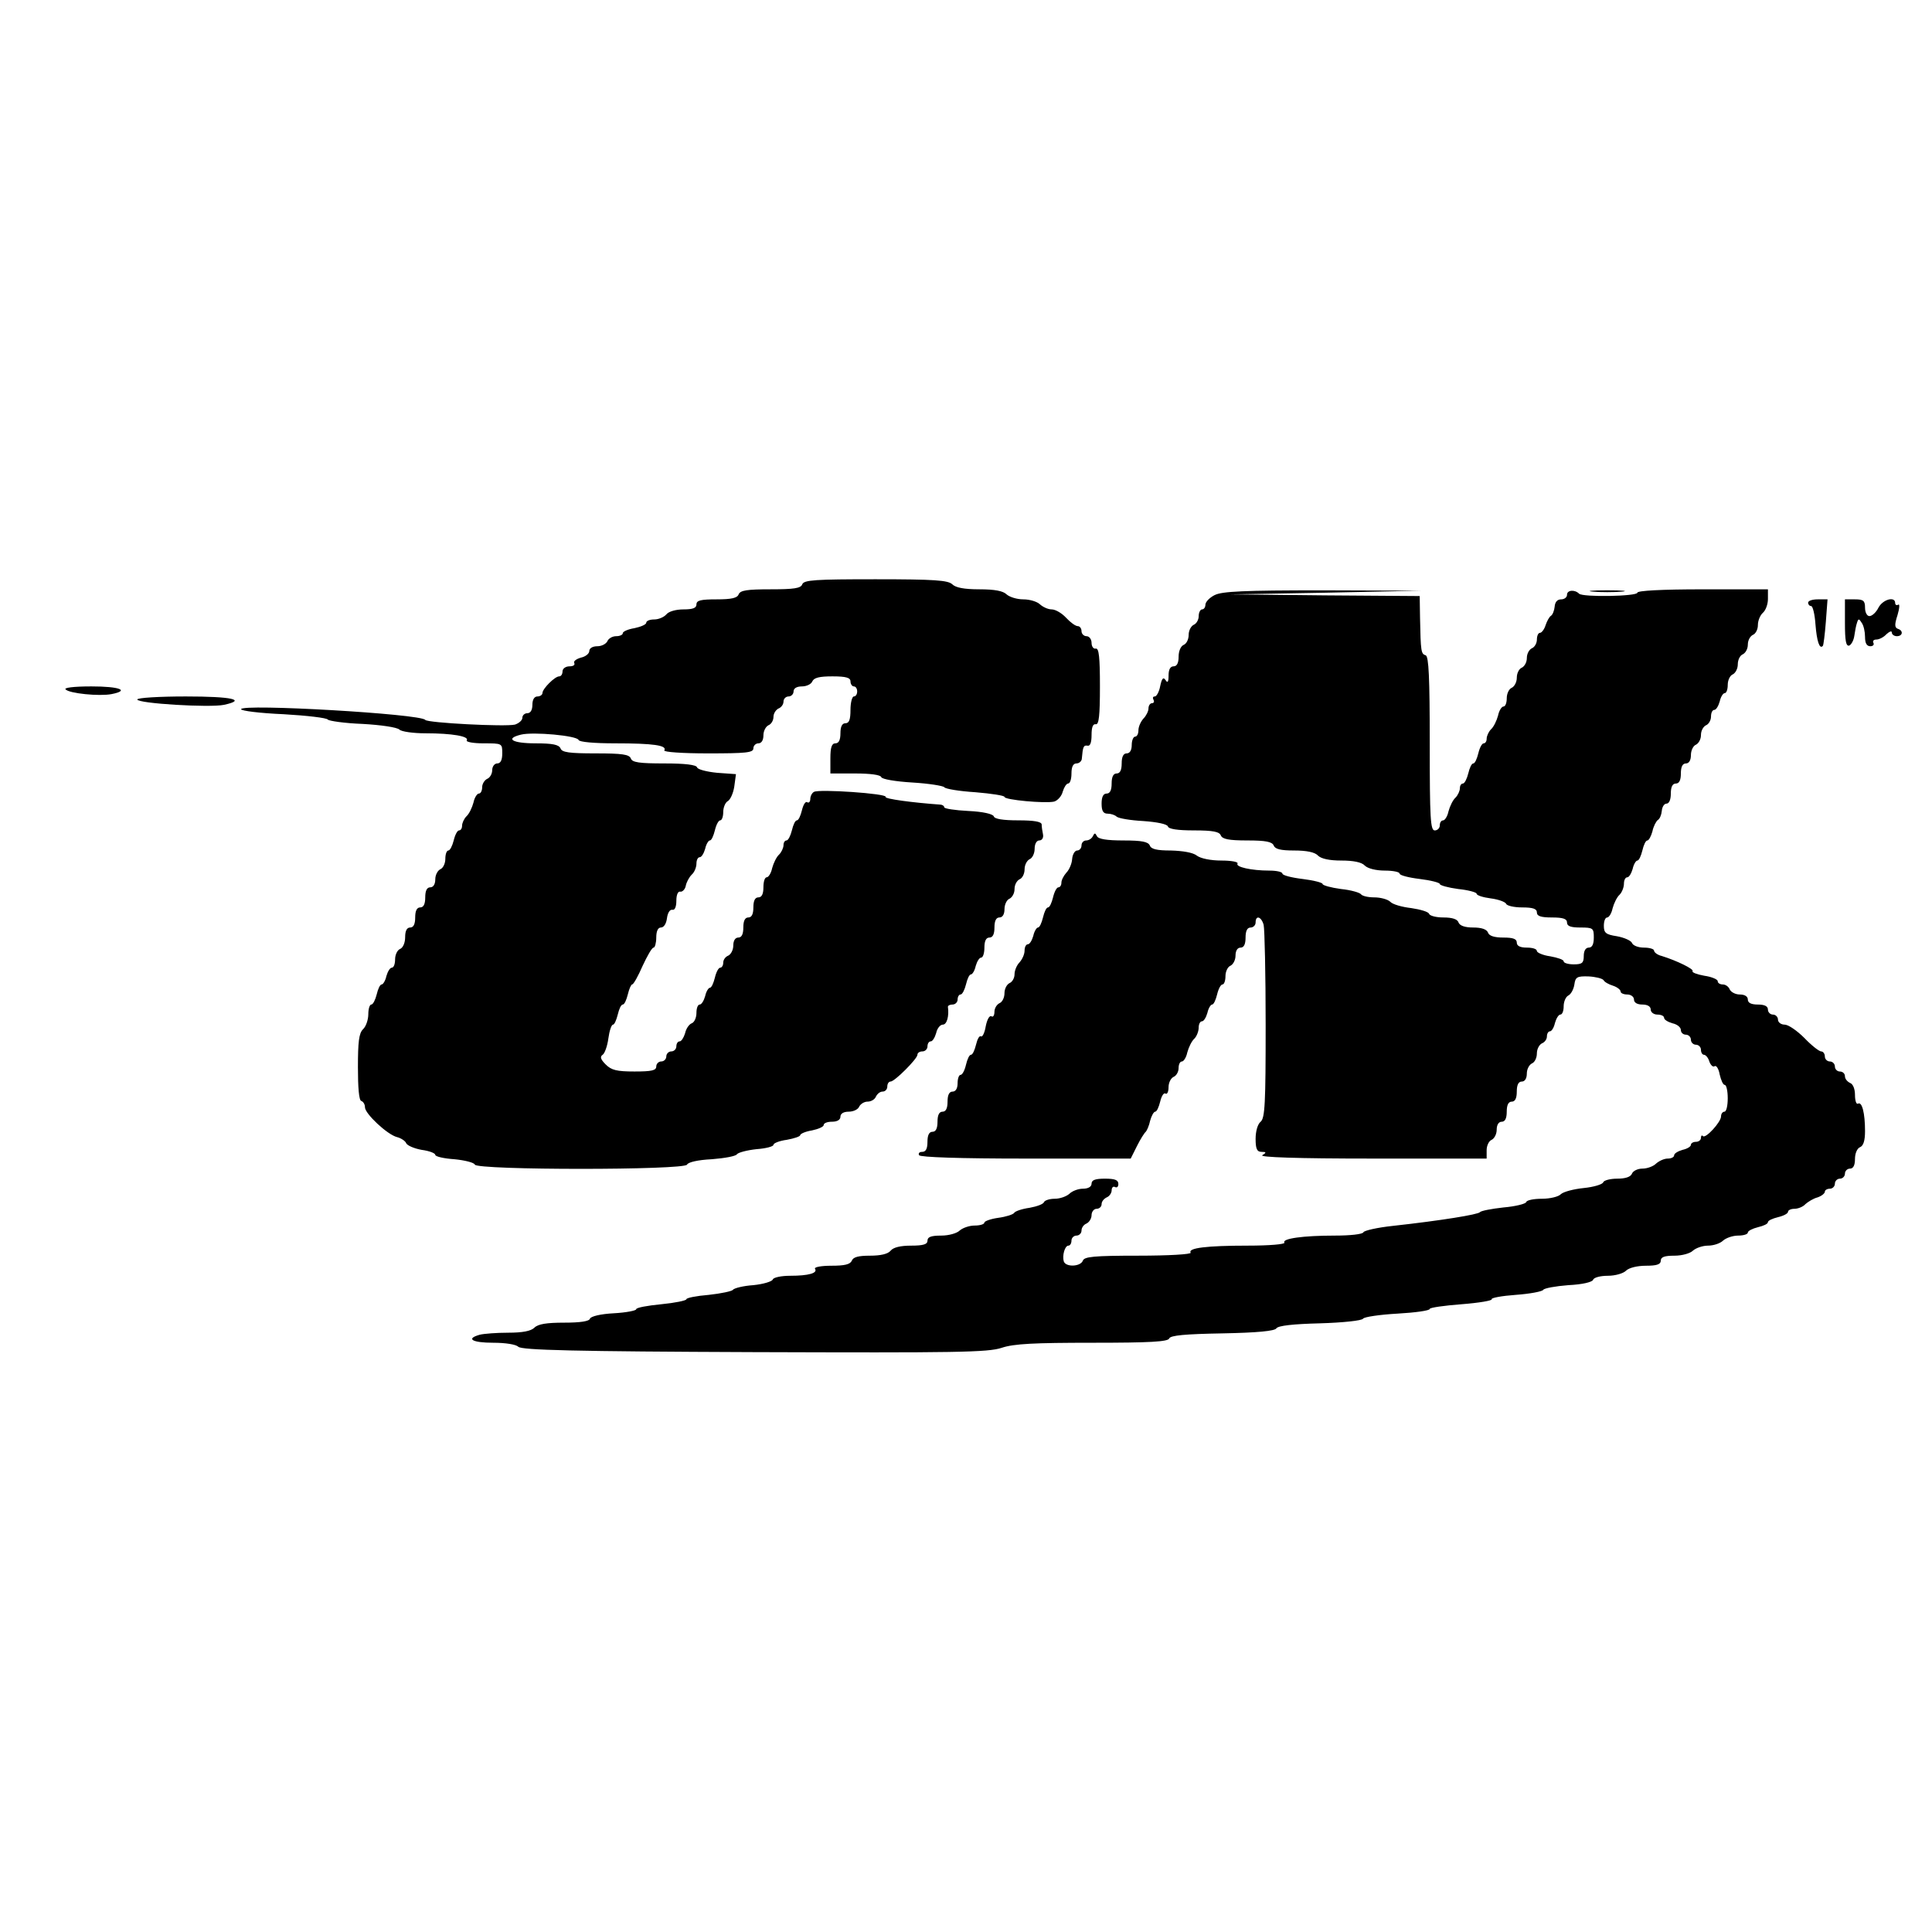
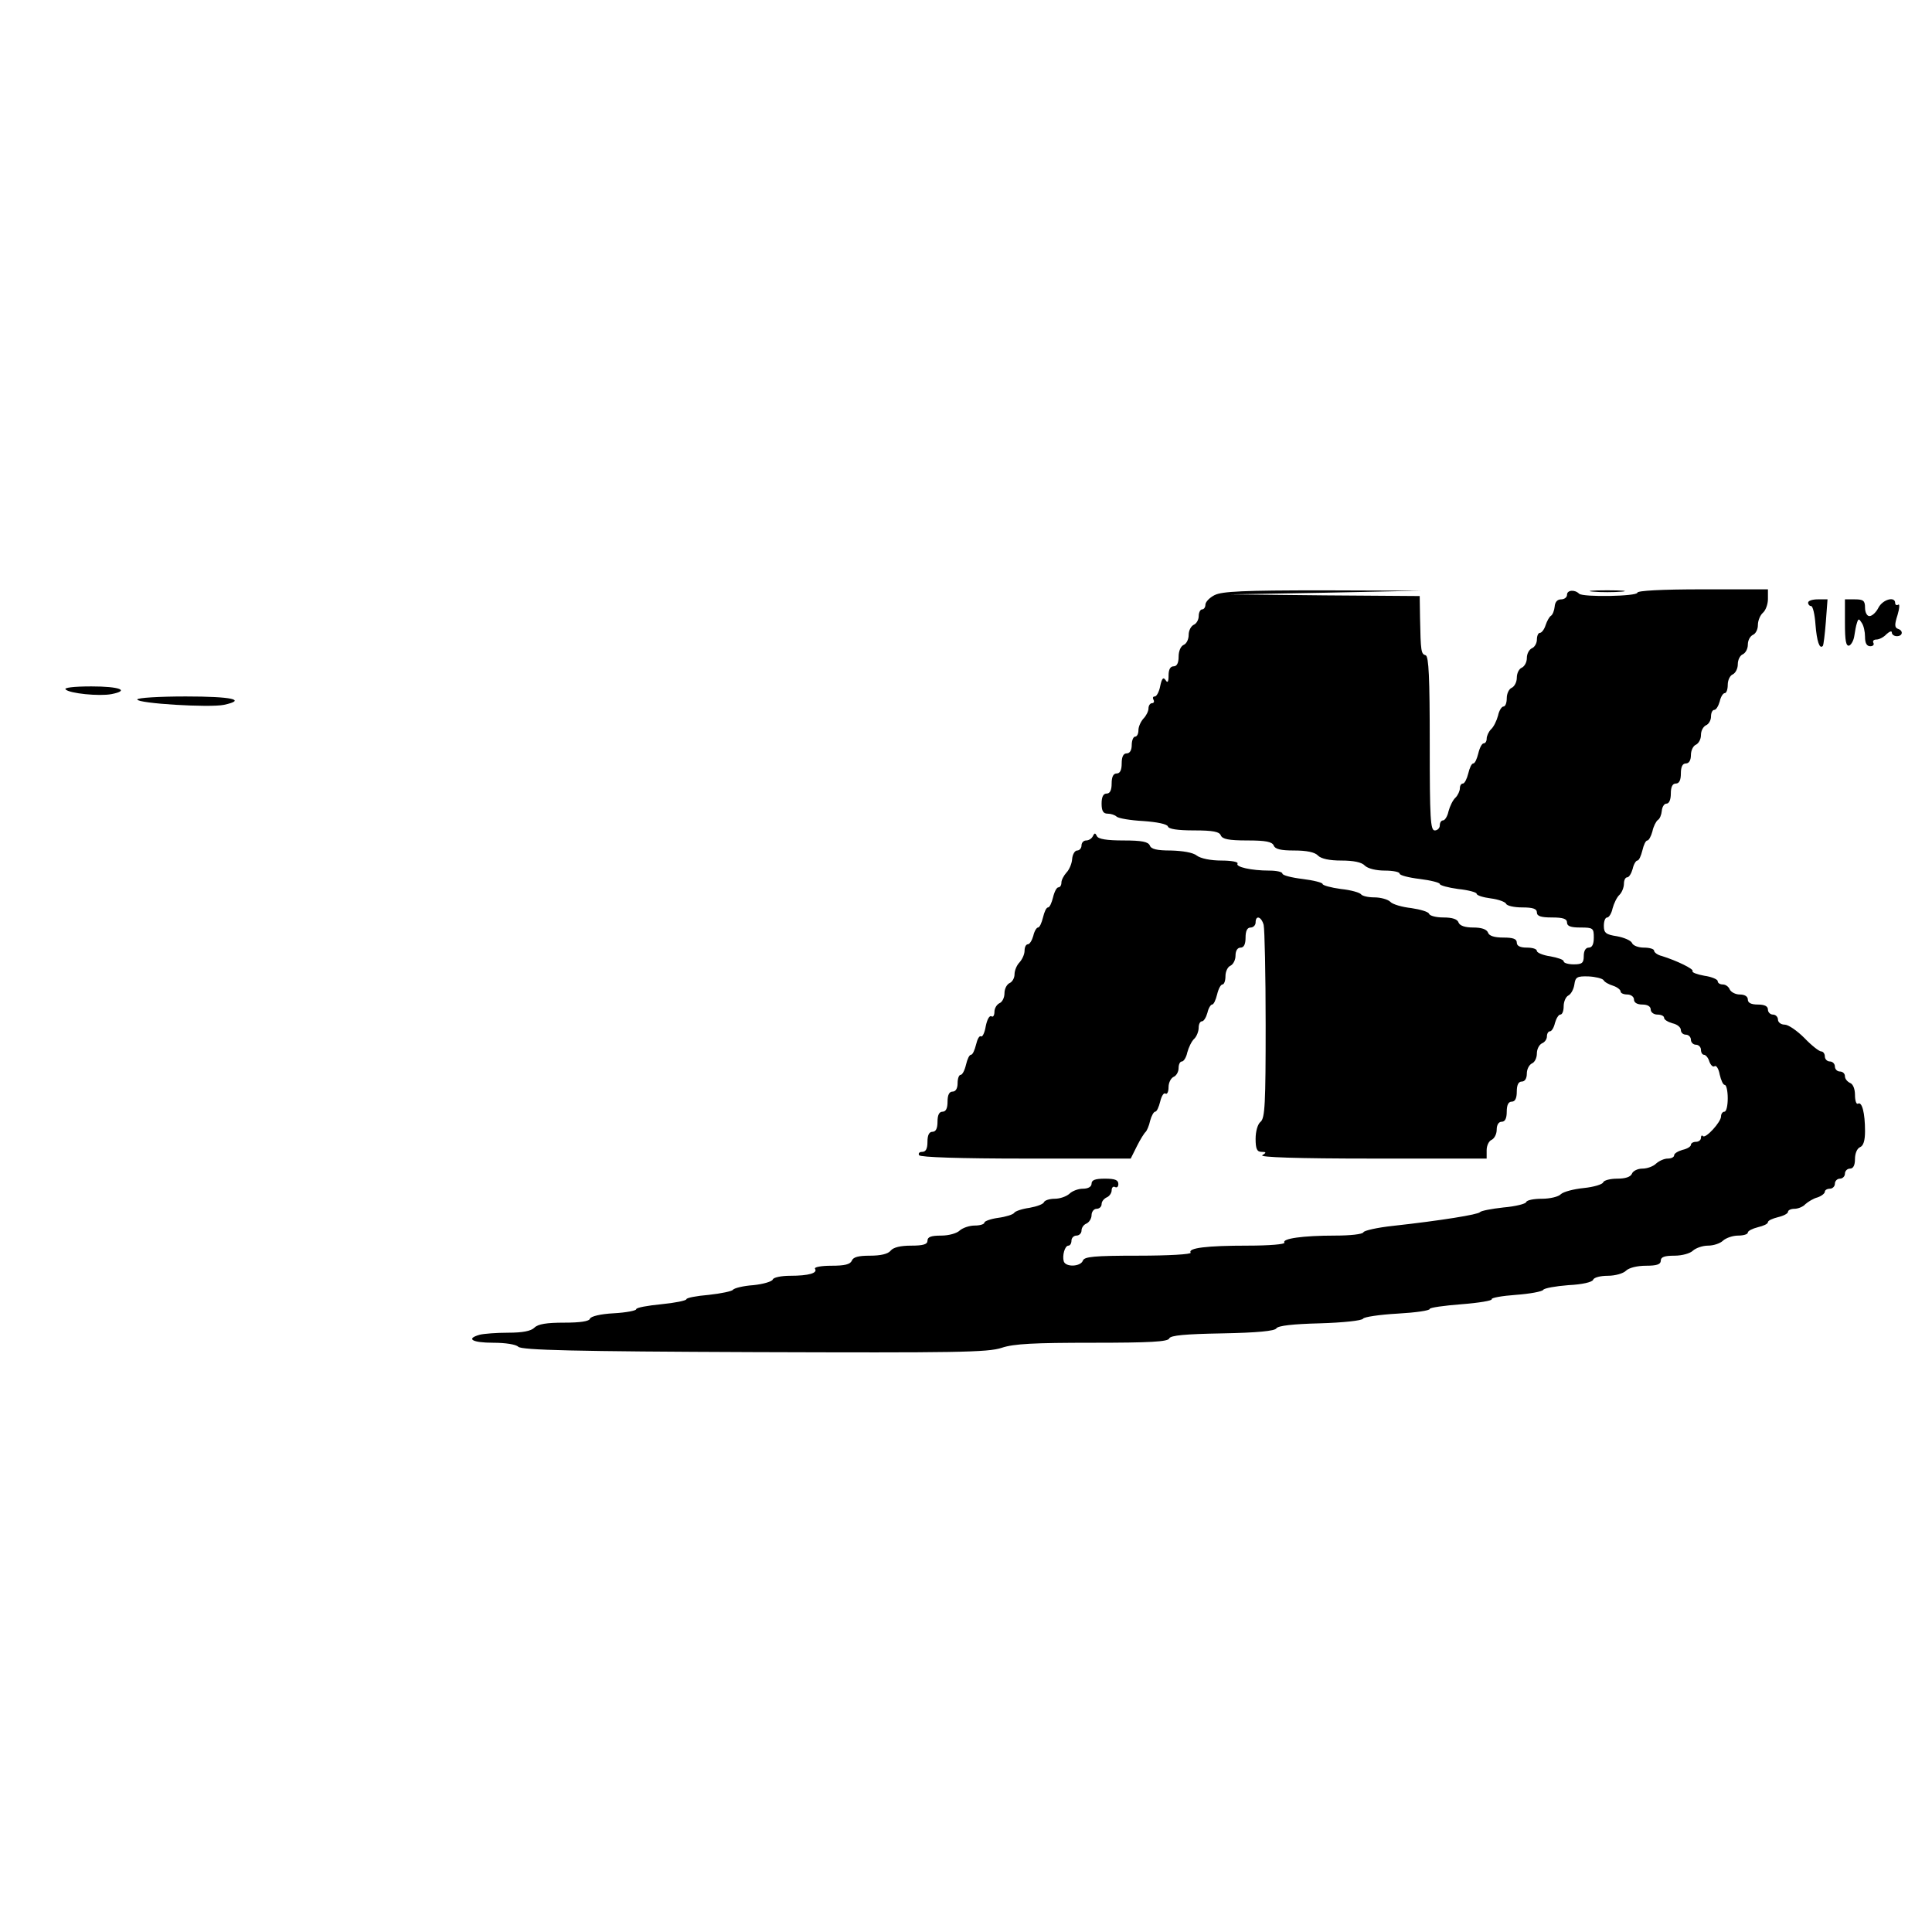
<svg xmlns="http://www.w3.org/2000/svg" version="1.0" width="577pt" height="577pt" viewBox="0 0 577 577" preserveAspectRatio="xMidYMid meet">
  <g transform="translate(0,577) scale(0.1,-0.1)" fill="#000000" stroke="none">
-     <path d="M2396 4025 c-4 -12 -25 -15 -95 -15 -70 0 -90 -3 -95 -15 -4 -11 -21 -15 -66 -15 -47 0 -60 -3 -60 -15 0 -11 -11 -15 -39 -15 -22 0 -44 -6 -51 -15 -7 -8 -23 -15 -36 -15 -13 0 -24 -4 -24 -10 0 -5 -16 -12 -35 -16 -19 -3 -35 -10 -35 -15 0 -5 -9 -9 -20 -9 -11 0 -23 -7 -26 -15 -4 -8 -17 -15 -30 -15 -14 0 -24 -6 -24 -14 0 -8 -11 -17 -25 -20 -14 -4 -23 -11 -20 -16 3 -6 -3 -10 -14 -10 -12 0 -21 -7 -21 -15 0 -8 -4 -15 -10 -15 -13 0 -50 -37 -50 -50 0 -5 -7 -10 -15 -10 -9 0 -15 -9 -15 -25 0 -16 -6 -25 -15 -25 -8 0 -15 -6 -15 -14 0 -7 -10 -16 -22 -20 -29 -7 -261 5 -268 14 -12 18 -550 49 -550 32 0 -5 57 -12 127 -15 70 -4 129 -11 132 -16 3 -4 50 -11 104 -13 54 -3 103 -10 110 -17 6 -6 41 -11 78 -11 79 0 131 -9 123 -21 -3 -5 20 -9 50 -9 56 0 56 0 56 -30 0 -20 -5 -30 -15 -30 -8 0 -15 -9 -15 -20 0 -11 -7 -23 -15 -26 -8 -4 -15 -15 -15 -25 0 -10 -4 -19 -10 -19 -5 0 -13 -12 -16 -27 -4 -15 -13 -34 -21 -41 -7 -7 -13 -20 -13 -28 0 -8 -4 -14 -9 -14 -5 0 -12 -13 -16 -30 -4 -16 -11 -30 -16 -30 -5 0 -9 -11 -9 -25 0 -14 -7 -28 -15 -31 -8 -4 -15 -17 -15 -30 0 -15 -6 -24 -15 -24 -10 0 -15 -10 -15 -30 0 -20 -5 -30 -15 -30 -10 0 -15 -10 -15 -30 0 -20 -5 -30 -15 -30 -10 0 -15 -10 -15 -29 0 -16 -6 -31 -15 -35 -8 -3 -15 -17 -15 -31 0 -14 -4 -25 -10 -25 -5 0 -12 -11 -16 -25 -3 -14 -10 -25 -14 -25 -5 0 -11 -13 -15 -30 -4 -16 -11 -30 -16 -30 -5 0 -9 -13 -9 -29 0 -16 -7 -37 -16 -45 -12 -12 -15 -38 -15 -113 0 -61 3 -99 10 -101 6 -2 11 -10 11 -19 0 -19 67 -82 96 -89 12 -3 25 -12 27 -18 3 -7 24 -16 46 -20 23 -3 41 -10 41 -15 0 -5 26 -11 57 -13 31 -3 59 -10 61 -16 5 -17 629 -17 634 0 3 7 32 14 74 16 38 3 72 9 75 15 4 5 30 12 58 15 28 2 51 8 51 13 0 5 18 12 40 15 22 4 40 10 40 14 0 4 16 11 35 14 19 4 35 11 35 16 0 6 11 10 25 10 16 0 25 6 25 15 0 9 9 15 25 15 14 0 28 7 31 15 4 8 15 15 25 15 11 0 22 7 25 15 4 8 12 15 20 15 8 0 14 7 14 15 0 8 4 15 10 15 12 0 80 68 80 80 0 6 7 10 15 10 8 0 15 7 15 15 0 8 4 15 10 15 5 0 12 11 16 25 3 14 12 25 20 25 12 0 19 26 15 53 0 4 6 7 14 7 8 0 15 7 15 15 0 8 4 15 9 15 5 0 12 14 16 30 4 17 10 30 15 30 4 0 11 11 14 25 4 14 11 25 16 25 6 0 10 14 10 30 0 20 5 30 15 30 10 0 15 10 15 30 0 20 5 30 15 30 9 0 15 9 15 25 0 14 7 28 15 31 8 4 15 16 15 29 0 13 7 25 15 29 8 3 15 16 15 30 0 13 7 26 15 30 8 3 15 17 15 31 0 15 6 25 14 25 8 0 13 8 11 18 -2 9 -4 23 -4 30 -1 8 -22 12 -70 12 -45 0 -71 4 -73 12 -3 7 -32 14 -76 16 -40 2 -72 7 -72 11 0 4 -6 8 -12 8 -83 6 -166 17 -163 23 6 10 -200 24 -214 15 -6 -3 -11 -13 -11 -21 0 -8 -4 -13 -9 -10 -5 4 -12 -7 -16 -24 -4 -16 -10 -30 -15 -30 -5 0 -11 -13 -15 -30 -4 -16 -11 -30 -16 -30 -5 0 -9 -6 -9 -14 0 -8 -6 -21 -13 -28 -8 -7 -17 -26 -21 -41 -3 -15 -11 -27 -16 -27 -6 0 -10 -13 -10 -30 0 -20 -5 -30 -15 -30 -10 0 -15 -10 -15 -30 0 -20 -5 -30 -15 -30 -10 0 -15 -10 -15 -30 0 -20 -5 -30 -15 -30 -9 0 -15 -9 -15 -24 0 -13 -7 -26 -15 -30 -8 -3 -15 -12 -15 -21 0 -8 -4 -15 -9 -15 -5 0 -12 -13 -16 -30 -4 -16 -10 -30 -15 -30 -4 0 -11 -11 -14 -25 -4 -14 -11 -25 -16 -25 -6 0 -10 -11 -10 -25 0 -14 -6 -28 -14 -31 -8 -3 -17 -16 -20 -30 -4 -13 -11 -24 -16 -24 -6 0 -10 -7 -10 -15 0 -8 -7 -15 -15 -15 -8 0 -15 -7 -15 -15 0 -8 -7 -15 -15 -15 -8 0 -15 -7 -15 -15 0 -12 -14 -15 -65 -15 -53 0 -69 4 -86 21 -15 15 -18 23 -9 29 6 4 14 26 17 49 3 22 9 41 14 41 4 0 10 14 14 30 4 17 10 30 15 30 5 0 11 14 15 30 4 17 10 30 13 30 4 0 18 25 31 55 14 30 28 55 33 55 4 0 8 14 8 30 0 19 5 30 14 30 9 0 16 12 18 28 2 15 8 26 16 25 7 -2 12 8 12 27 0 18 5 29 12 27 6 -1 14 7 16 17 2 11 10 26 18 34 8 7 14 22 14 33 0 10 4 19 10 19 5 0 12 11 16 25 3 14 10 25 14 25 5 0 11 14 15 30 4 17 11 30 16 30 5 0 9 11 9 25 0 13 6 28 13 32 8 4 17 24 20 44 l5 37 -56 4 c-31 3 -58 10 -60 16 -2 8 -36 12 -98 12 -75 0 -96 3 -100 15 -5 12 -26 15 -105 15 -79 0 -101 3 -105 15 -5 11 -23 15 -75 15 -69 0 -92 14 -43 26 36 9 168 -3 172 -16 2 -6 46 -10 110 -10 113 0 155 -6 146 -21 -3 -5 54 -9 130 -9 114 0 136 2 136 15 0 8 7 15 15 15 9 0 15 9 15 24 0 13 7 26 15 30 8 3 15 14 15 25 0 10 7 21 15 25 8 3 15 12 15 21 0 8 7 15 15 15 8 0 15 7 15 15 0 9 9 15 25 15 14 0 28 7 31 15 5 11 21 15 60 15 41 0 54 -4 54 -15 0 -8 5 -15 10 -15 6 0 10 -7 10 -15 0 -8 -4 -15 -10 -15 -5 0 -10 -18 -10 -40 0 -29 -4 -40 -15 -40 -10 0 -15 -10 -15 -30 0 -20 -5 -30 -15 -30 -11 0 -15 -12 -15 -45 l0 -45 74 0 c45 0 76 -4 78 -11 2 -6 42 -13 93 -16 50 -3 92 -10 95 -14 3 -5 45 -12 93 -15 48 -4 87 -10 87 -14 0 -9 121 -20 148 -14 11 3 23 17 26 30 4 13 11 24 16 24 6 0 10 14 10 30 0 20 5 30 15 30 8 0 16 7 16 15 3 35 5 40 17 38 8 -2 12 10 12 32 0 23 4 34 13 32 9 -1 12 26 12 113 0 87 -3 114 -12 113 -7 -2 -13 6 -13 17 0 11 -7 20 -15 20 -8 0 -15 7 -15 15 0 8 -5 15 -11 15 -7 0 -22 11 -35 25 -13 14 -32 25 -43 25 -11 0 -26 7 -35 15 -8 8 -30 15 -50 15 -19 0 -41 7 -50 15 -10 10 -35 15 -81 15 -46 0 -71 5 -81 15 -13 12 -52 15 -229 15 -180 0 -214 -2 -219 -15z" />
    <path d="M3628 3993 c-16 -8 -28 -21 -28 -29 0 -7 -4 -14 -10 -14 -5 0 -10 -9 -10 -20 0 -11 -7 -23 -15 -26 -8 -4 -15 -17 -15 -30 0 -14 -7 -27 -15 -30 -9 -4 -15 -19 -15 -35 0 -19 -5 -29 -15 -29 -10 0 -15 -10 -15 -27 0 -20 -3 -24 -9 -14 -7 10 -11 5 -16 -18 -3 -17 -11 -31 -16 -31 -6 0 -7 -4 -4 -10 3 -5 1 -10 -4 -10 -6 0 -11 -7 -11 -16 0 -8 -7 -22 -15 -30 -8 -9 -15 -24 -15 -35 0 -10 -4 -19 -10 -19 -5 0 -10 -11 -10 -25 0 -16 -6 -25 -15 -25 -10 0 -15 -10 -15 -30 0 -20 -5 -30 -15 -30 -10 0 -15 -10 -15 -30 0 -20 -5 -30 -15 -30 -10 0 -15 -10 -15 -30 0 -22 5 -30 18 -30 10 0 22 -4 27 -9 6 -5 41 -11 79 -13 42 -3 71 -9 74 -16 2 -8 29 -12 78 -12 57 0 76 -4 80 -15 5 -11 23 -15 79 -15 56 0 74 -4 79 -15 4 -11 21 -15 61 -15 37 0 62 -5 71 -15 10 -10 35 -15 70 -15 36 0 61 -5 70 -15 9 -9 34 -15 60 -15 24 0 44 -4 44 -9 0 -5 27 -12 60 -16 33 -4 60 -11 60 -15 0 -4 25 -11 55 -15 30 -3 55 -10 55 -14 0 -5 19 -11 42 -14 24 -3 44 -11 46 -16 2 -6 24 -11 48 -11 32 0 44 -4 44 -15 0 -11 12 -15 45 -15 33 0 45 -4 45 -15 0 -11 11 -15 40 -15 38 0 40 -2 40 -30 0 -20 -5 -30 -15 -30 -9 0 -15 -9 -15 -25 0 -21 -5 -25 -30 -25 -16 0 -30 4 -30 9 0 5 -18 11 -40 15 -22 3 -40 11 -40 16 0 6 -13 10 -30 10 -20 0 -30 5 -30 15 0 11 -11 15 -40 15 -27 0 -43 5 -46 15 -4 10 -20 15 -44 15 -24 0 -40 5 -44 15 -3 10 -19 15 -45 15 -22 0 -41 5 -43 11 -2 6 -26 13 -53 17 -27 3 -56 11 -63 19 -7 7 -29 13 -47 13 -19 0 -36 4 -40 9 -3 5 -30 13 -60 16 -30 4 -55 11 -55 15 0 4 -27 11 -60 15 -33 4 -60 11 -60 16 0 5 -17 9 -39 9 -54 0 -102 11 -95 21 3 5 -19 9 -48 9 -32 0 -62 6 -74 15 -11 9 -42 14 -77 15 -42 0 -59 4 -63 15 -5 11 -23 15 -79 15 -49 0 -75 4 -79 13 -5 10 -7 10 -12 0 -3 -7 -12 -13 -20 -13 -8 0 -14 -7 -14 -15 0 -8 -6 -15 -13 -15 -7 0 -14 -12 -15 -26 -1 -14 -9 -32 -17 -40 -8 -9 -15 -22 -15 -30 0 -8 -4 -14 -9 -14 -5 0 -12 -13 -16 -30 -4 -16 -10 -30 -15 -30 -5 0 -11 -13 -15 -30 -4 -16 -10 -30 -15 -30 -4 0 -11 -11 -14 -25 -4 -14 -11 -25 -16 -25 -6 0 -10 -9 -10 -19 0 -11 -7 -26 -15 -35 -8 -8 -15 -24 -15 -36 0 -11 -7 -23 -15 -26 -8 -4 -15 -17 -15 -30 0 -14 -7 -27 -15 -30 -8 -4 -15 -15 -15 -26 0 -10 -4 -17 -9 -13 -6 3 -13 -10 -17 -30 -3 -19 -10 -33 -14 -30 -5 3 -11 -8 -15 -25 -4 -16 -10 -30 -15 -30 -5 0 -11 -13 -15 -30 -4 -17 -11 -30 -16 -30 -5 0 -9 -11 -9 -25 0 -16 -6 -25 -15 -25 -10 0 -15 -10 -15 -30 0 -20 -5 -30 -15 -30 -10 0 -15 -10 -15 -30 0 -20 -5 -30 -15 -30 -10 0 -15 -10 -15 -30 0 -21 -5 -30 -16 -30 -8 0 -12 -4 -9 -10 4 -6 121 -10 319 -10 l313 0 19 38 c10 20 22 39 26 42 3 3 10 18 13 33 4 15 11 27 15 27 5 0 11 14 15 30 4 17 11 28 16 24 5 -3 9 6 9 19 0 14 7 27 15 31 8 3 15 15 15 26 0 11 4 20 10 20 5 0 13 12 16 27 4 15 13 34 21 41 7 7 13 22 13 33 0 10 4 19 10 19 5 0 12 11 16 25 3 14 10 25 14 25 5 0 11 14 15 30 4 17 11 30 16 30 5 0 9 11 9 25 0 14 7 28 15 31 8 4 15 17 15 30 0 15 6 24 15 24 10 0 15 10 15 30 0 20 5 30 15 30 8 0 15 7 15 15 0 23 17 18 24 -7 3 -13 6 -147 6 -299 0 -234 -2 -278 -15 -289 -9 -7 -15 -29 -15 -51 0 -30 4 -39 18 -39 14 0 15 -2 2 -10 -10 -6 103 -10 328 -10 l342 0 0 25 c0 14 7 28 15 31 8 4 15 17 15 30 0 15 6 24 15 24 10 0 15 10 15 30 0 20 5 30 15 30 10 0 15 10 15 30 0 20 5 30 15 30 9 0 15 9 15 24 0 13 7 26 15 30 8 3 15 16 15 30 0 13 7 26 15 30 8 3 15 12 15 21 0 8 4 15 9 15 5 0 12 11 15 25 4 14 11 25 16 25 6 0 10 11 10 25 0 13 6 28 14 32 8 4 16 19 18 33 3 22 8 25 42 24 21 -1 41 -6 45 -11 3 -6 16 -13 29 -17 12 -4 22 -12 22 -17 0 -5 9 -9 20 -9 11 0 20 -7 20 -15 0 -9 9 -15 25 -15 16 0 25 -6 25 -15 0 -8 9 -15 20 -15 11 0 20 -4 20 -10 0 -5 11 -12 25 -16 14 -3 25 -12 25 -20 0 -8 7 -14 15 -14 8 0 15 -7 15 -15 0 -8 7 -15 15 -15 8 0 15 -7 15 -15 0 -8 4 -15 9 -15 5 0 13 -9 16 -20 4 -11 11 -18 16 -14 5 3 12 -8 15 -25 4 -17 10 -31 15 -31 5 0 9 -18 9 -40 0 -22 -4 -40 -10 -40 -5 0 -10 -6 -10 -14 0 -17 -46 -67 -54 -59 -3 4 -6 1 -6 -5 0 -7 -7 -12 -15 -12 -8 0 -15 -4 -15 -9 0 -5 -11 -12 -25 -15 -14 -4 -25 -11 -25 -16 0 -6 -9 -10 -19 -10 -11 0 -26 -7 -35 -15 -8 -8 -26 -15 -41 -15 -14 0 -28 -7 -31 -15 -4 -10 -20 -15 -44 -15 -21 0 -40 -5 -42 -11 -2 -6 -28 -14 -58 -17 -30 -3 -60 -11 -68 -18 -7 -8 -33 -14 -57 -14 -24 0 -45 -4 -47 -10 -1 -5 -32 -13 -68 -16 -36 -4 -67 -10 -70 -14 -5 -7 -115 -25 -260 -41 -47 -5 -86 -14 -88 -19 -2 -6 -40 -10 -85 -10 -96 0 -159 -9 -151 -21 3 -5 -46 -9 -109 -9 -123 0 -180 -7 -171 -21 3 -5 -66 -9 -156 -9 -134 0 -162 -3 -166 -15 -7 -18 -51 -20 -57 -2 -5 17 3 47 14 47 5 0 9 7 9 15 0 8 7 15 15 15 8 0 15 7 15 15 0 9 7 18 15 21 8 4 15 15 15 25 0 10 7 19 15 19 8 0 15 6 15 14 0 8 7 16 15 20 8 3 15 13 15 21 0 9 5 13 10 10 6 -3 10 1 10 9 0 12 -10 16 -40 16 -29 0 -40 -4 -40 -15 0 -9 -10 -15 -26 -15 -14 0 -32 -7 -40 -15 -9 -8 -28 -15 -44 -15 -16 0 -30 -5 -32 -10 -2 -6 -21 -13 -43 -17 -22 -3 -43 -10 -46 -15 -3 -5 -25 -12 -48 -15 -22 -3 -41 -10 -41 -14 0 -5 -13 -9 -29 -9 -16 0 -36 -7 -45 -15 -8 -8 -32 -15 -55 -15 -30 0 -41 -4 -41 -15 0 -11 -12 -15 -49 -15 -31 0 -53 -5 -61 -15 -8 -10 -30 -15 -62 -15 -34 0 -50 -4 -54 -15 -5 -11 -21 -15 -61 -15 -30 0 -52 -4 -49 -9 9 -13 -19 -21 -74 -21 -27 0 -50 -5 -52 -11 -2 -6 -28 -14 -58 -17 -30 -2 -58 -9 -61 -14 -3 -4 -35 -11 -72 -15 -37 -3 -67 -9 -67 -13 0 -4 -34 -11 -75 -15 -41 -4 -75 -10 -75 -15 0 -4 -30 -10 -67 -12 -39 -2 -68 -9 -71 -16 -2 -8 -29 -12 -77 -12 -52 0 -78 -4 -89 -15 -10 -10 -35 -15 -78 -15 -35 0 -73 -3 -85 -6 -43 -12 -23 -24 40 -24 37 0 68 -5 75 -12 10 -10 168 -14 705 -16 601 -2 698 -1 739 13 36 12 96 15 272 15 170 0 225 3 228 13 4 9 47 13 159 15 104 2 156 7 161 15 5 8 50 13 130 15 68 2 126 8 129 14 3 5 49 12 103 15 53 3 96 9 96 14 0 4 43 10 95 14 52 4 93 11 90 15 -2 4 30 10 72 13 42 3 79 10 82 15 3 5 37 11 75 14 42 2 71 9 74 16 2 7 22 12 44 12 22 0 46 7 54 15 9 9 34 15 60 15 32 0 44 4 44 15 0 11 11 15 41 15 23 0 47 7 55 15 9 8 29 15 45 15 17 0 37 7 45 15 9 8 29 15 45 15 16 0 29 4 29 9 0 5 14 12 30 16 17 4 30 10 30 15 0 5 14 11 30 15 17 4 30 11 30 16 0 5 9 9 19 9 11 0 26 6 33 14 8 7 24 17 36 20 12 4 22 12 22 17 0 5 7 9 15 9 8 0 15 7 15 15 0 8 7 15 15 15 8 0 15 7 15 15 0 8 7 15 15 15 10 0 15 10 15 29 0 16 6 31 15 35 10 4 15 19 15 48 0 54 -9 89 -21 82 -5 -3 -9 9 -9 26 0 18 -6 33 -15 36 -8 4 -15 12 -15 20 0 8 -7 14 -15 14 -8 0 -15 7 -15 15 0 8 -7 15 -15 15 -8 0 -15 7 -15 15 0 8 -5 15 -11 15 -6 0 -29 18 -50 40 -22 22 -48 40 -59 40 -11 0 -20 7 -20 15 0 8 -7 15 -15 15 -8 0 -15 7 -15 15 0 10 -10 15 -30 15 -20 0 -30 5 -30 15 0 9 -9 15 -24 15 -13 0 -26 7 -30 15 -3 8 -12 15 -21 15 -8 0 -15 4 -15 10 0 5 -18 13 -40 16 -22 4 -38 10 -35 14 4 6 -47 31 -92 45 -13 3 -23 11 -23 16 0 5 -14 9 -30 9 -17 0 -33 6 -36 14 -3 7 -23 16 -45 20 -33 5 -39 10 -39 31 0 14 4 25 10 25 5 0 13 12 16 27 4 15 13 34 21 41 7 7 13 22 13 33 0 10 4 19 10 19 5 0 12 11 16 25 3 14 10 25 14 25 5 0 11 14 15 30 4 17 10 30 15 30 4 0 11 12 15 27 3 15 11 30 16 34 6 3 11 16 12 27 1 12 7 22 14 22 8 0 13 12 13 30 0 20 5 30 15 30 10 0 15 10 15 30 0 20 5 30 15 30 9 0 15 9 15 25 0 14 7 28 15 31 8 4 15 16 15 29 0 13 7 25 15 29 8 3 15 15 15 26 0 11 4 20 10 20 5 0 12 11 16 25 3 14 10 25 15 25 5 0 9 11 9 25 0 14 7 28 15 31 8 4 15 17 15 30 0 14 7 27 15 30 8 4 15 16 15 29 0 13 7 25 15 29 8 3 15 16 15 29 0 14 7 30 15 37 8 7 15 25 15 41 l0 29 -195 0 c-123 0 -195 -4 -195 -10 0 -11 -163 -14 -174 -3 -13 13 -36 11 -36 -3 0 -8 -8 -14 -18 -14 -11 0 -18 -8 -19 -22 -1 -11 -6 -24 -11 -27 -5 -3 -12 -16 -16 -28 -4 -13 -12 -23 -17 -23 -5 0 -9 -9 -9 -20 0 -11 -7 -23 -15 -26 -8 -4 -15 -16 -15 -29 0 -13 -7 -25 -15 -29 -8 -3 -15 -16 -15 -30 0 -13 -7 -26 -15 -30 -8 -3 -15 -17 -15 -31 0 -14 -4 -25 -10 -25 -5 0 -13 -12 -16 -27 -4 -15 -13 -34 -21 -41 -7 -7 -13 -20 -13 -28 0 -8 -4 -14 -9 -14 -5 0 -12 -13 -16 -30 -4 -16 -10 -30 -15 -30 -5 0 -11 -13 -15 -30 -4 -16 -11 -30 -16 -30 -5 0 -9 -6 -9 -14 0 -8 -6 -21 -13 -28 -8 -7 -17 -26 -21 -41 -3 -15 -11 -27 -16 -27 -6 0 -10 -7 -10 -15 0 -8 -7 -15 -15 -15 -13 0 -15 35 -15 259 0 199 -3 260 -12 264 -14 4 -15 11 -17 112 l-1 65 -282 2 -283 3 285 5 285 6 -295 1 c-236 0 -300 -3 -322 -14z" />
    <path d="M4758 4003 c23 -2 61 -2 85 0 23 2 4 4 -43 4 -47 0 -66 -2 -42 -4z" />
-     <path d="M5400 3970 c0 -5 4 -10 9 -10 5 0 11 -25 13 -55 4 -50 12 -75 22 -64 2 2 6 34 9 72 l5 67 -29 0 c-16 0 -29 -4 -29 -10z" />
+     <path d="M5400 3970 c0 -5 4 -10 9 -10 5 0 11 -25 13 -55 4 -50 12 -75 22 -64 2 2 6 34 9 72 l5 67 -29 0 c-16 0 -29 -4 -29 -10" />
    <path d="M5510 3909 c0 -52 3 -70 13 -67 6 3 13 15 15 29 2 13 5 31 8 39 4 13 6 13 14 0 6 -8 10 -27 10 -42 0 -19 5 -28 16 -28 8 0 12 5 9 10 -3 6 1 10 9 10 8 0 22 7 30 16 9 8 16 11 16 5 0 -6 7 -11 15 -11 18 0 20 17 3 22 -10 4 -10 13 -1 41 6 20 7 35 2 31 -5 -3 -9 0 -9 5 0 21 -37 11 -50 -14 -7 -14 -19 -25 -27 -25 -7 0 -13 11 -13 25 0 21 -5 25 -30 25 l-30 0 0 -71z" />
    <path d="M196 3711 c11 -12 100 -21 137 -14 56 11 24 23 -60 23 -54 0 -83 -4 -77 -9z" />
    <path d="M410 3681 c0 -12 217 -25 259 -16 69 15 24 25 -114 25 -80 0 -145 -4 -145 -9z" />
  </g>
</svg>